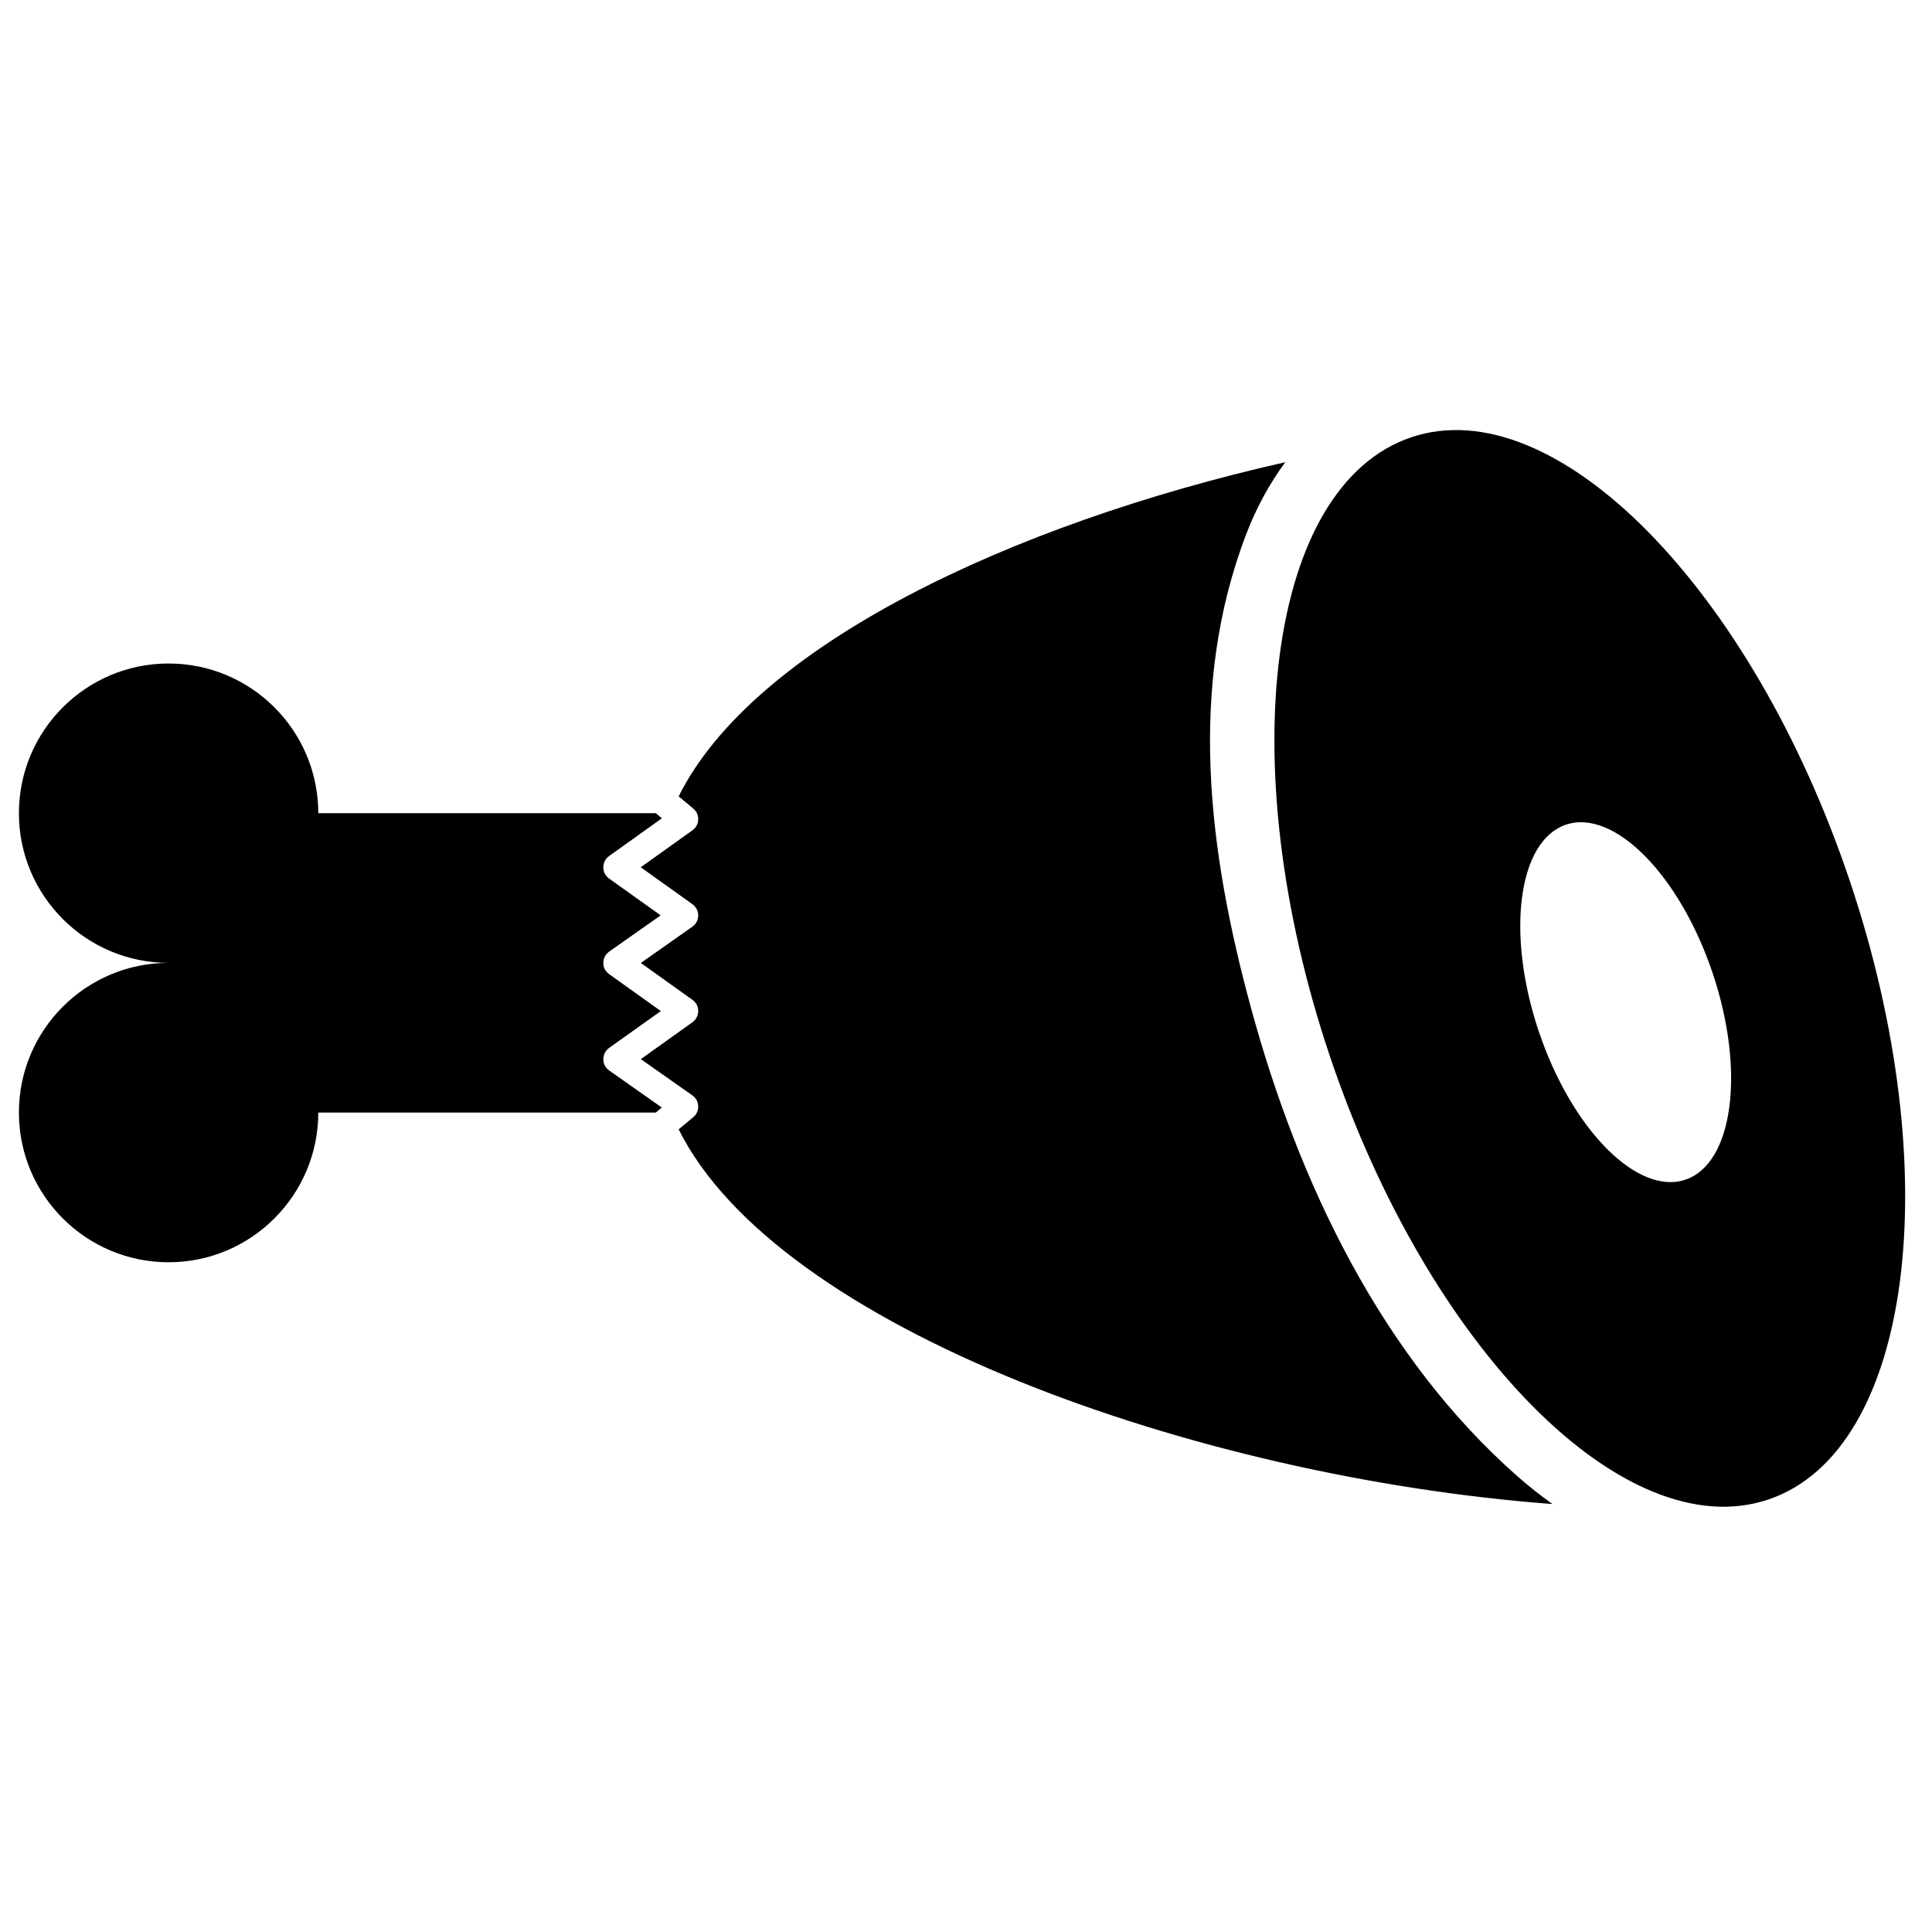
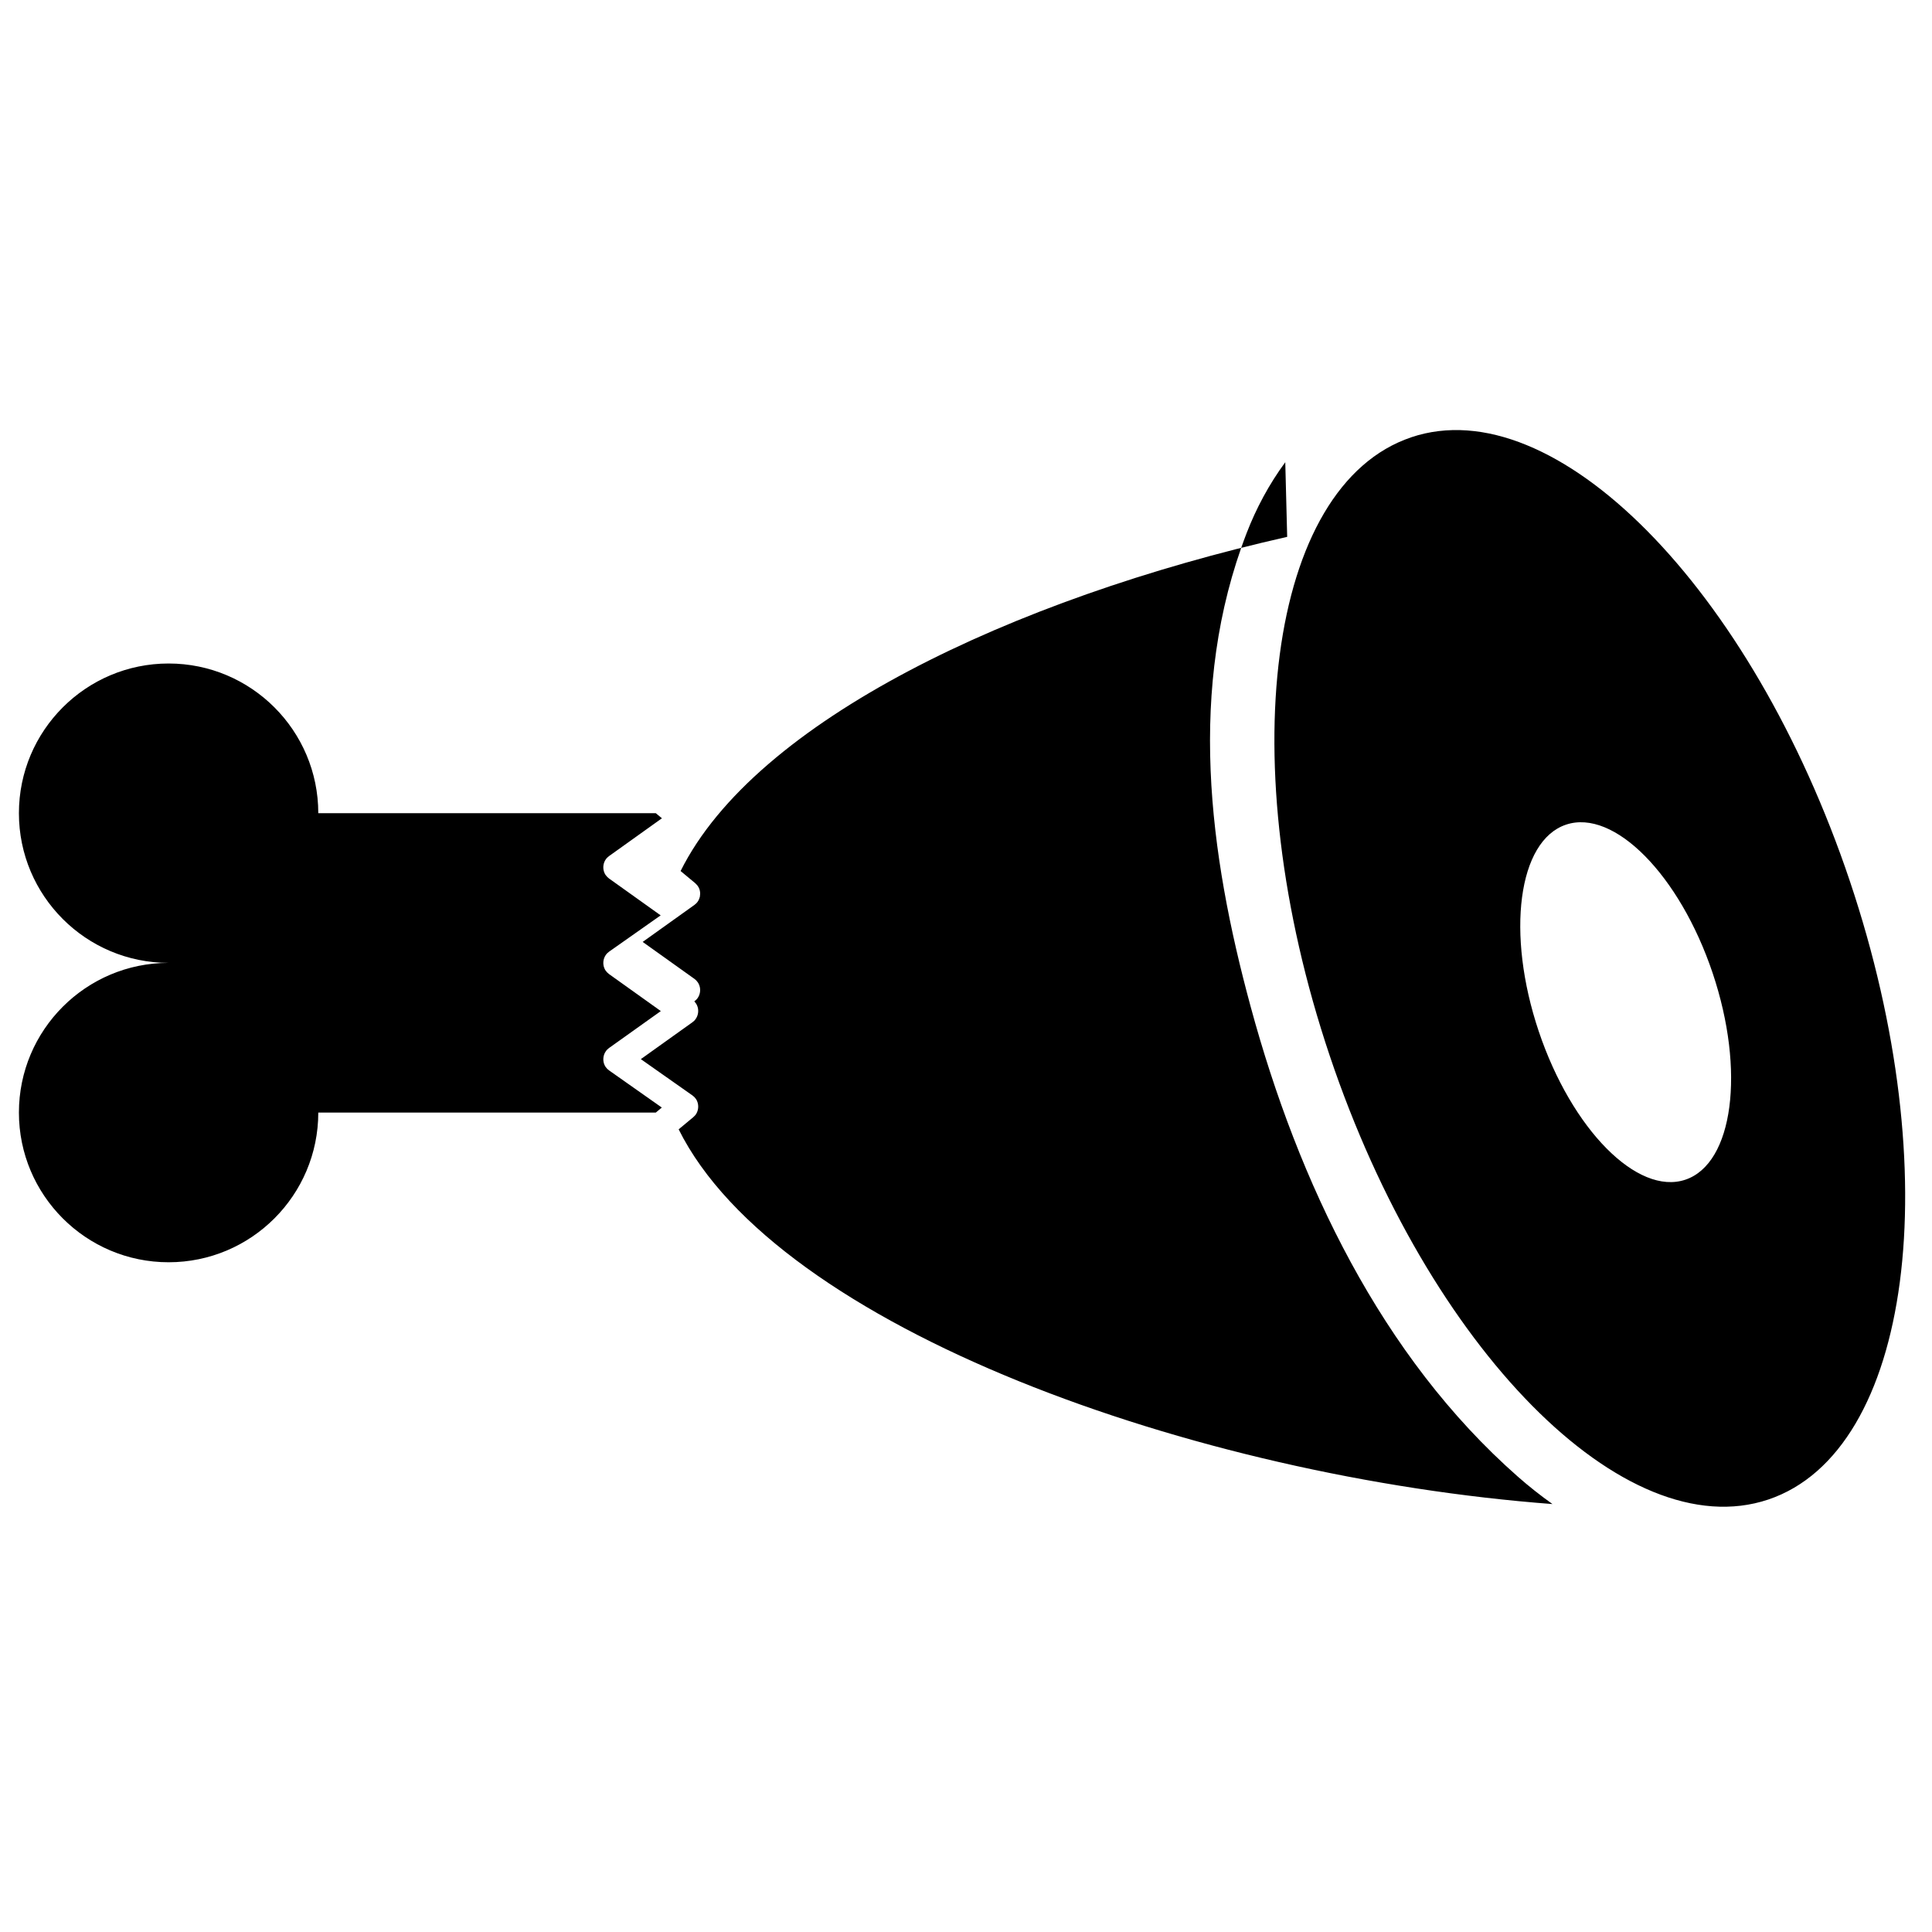
<svg xmlns="http://www.w3.org/2000/svg" fill="#000000" width="800px" height="800px" version="1.1" viewBox="144 144 512 512">
-   <path d="m518 259.88c38.031-12.785 90.109 39.902 116.22 117.59s16.43 151.13-21.602 163.92c-38.035 12.781-90.113-39.906-116.22-117.59-26.109-77.688-16.434-151.13 21.602-163.91zm-33.391 6.613c-4.281 5.809-7.723 12.242-10.258 18.828-15.781 41.016-9.984 84.691 1.109 125.54 12.602 46.434 34.594 92.617 70.77 124.45 2.856 2.523 5.945 4.965 9.191 7.281-94.852-7.156-205.38-46.688-231.57-99.305l3.871-3.219c0.414-0.414 0.566-0.496 0.859-1.023 0.539-0.973 0.594-2.207 0.164-3.219-0.234-0.555-0.371-0.652-0.746-1.109l-0.516-0.43-13.656-9.605 13.684-9.777c0.434-0.359 0.555-0.43 0.875-0.902 0.723-1.039 0.848-2.453 0.32-3.602-0.238-0.5-0.363-0.598-0.707-1.027l-0.488-0.402-13.684-9.777 13.656-9.605c0.43-0.363 0.57-0.43 0.902-0.902 0.723-1.039 0.848-2.453 0.32-3.606-0.238-0.512-0.363-0.609-0.707-1.039l-0.488-0.418-13.711-9.789 13.711-9.801c0.168-0.141 0.348-0.277 0.5-0.43 0.32-0.32 0.57-0.707 0.734-1.109 0.086-0.207 0.141-0.418 0.211-0.637 0.055-0.445 0.109-0.891 0.039-1.32-0.055-0.441-0.207-0.871-0.43-1.262-0.207-0.387-0.527-0.707-0.844-1.012l-3.871-3.215c19.801-39.781 87.77-72.074 160.75-88.559zm-256.26 172.35c0 21.891-17.773 39.668-39.668 39.668s-39.668-17.777-39.668-39.668c0-21.895 17.773-39.672 39.668-39.672-21.895 0-39.668-17.773-39.668-39.668 0-21.891 17.773-39.668 39.668-39.668s39.668 17.777 39.668 39.668h89.445l1.625 1.348-14.02 10.023c-0.414 0.359-0.555 0.43-0.875 0.887-0.719 1.039-0.844 2.453-0.316 3.606 0.234 0.512 0.359 0.598 0.719 1.027l0.473 0.414 13.684 9.773-13.656 9.609c-0.43 0.363-0.566 0.43-0.887 0.887-0.734 1.043-0.859 2.469-0.332 3.621 0.234 0.512 0.359 0.594 0.719 1.027l0.473 0.414 13.727 9.805-13.727 9.785c-0.414 0.363-0.555 0.43-0.875 0.902-0.719 1.039-0.844 2.469-0.305 3.621 0.238 0.512 0.363 0.594 0.723 1.023l0.484 0.402 13.961 9.832-1.594 1.332zm330.66-76.301c12.715-4.273 30.117 13.336 38.852 39.305 8.723 25.957 5.492 50.512-7.223 54.785-12.715 4.269-30.117-13.34-38.852-39.309-8.723-25.957-5.492-50.512 7.223-54.781z" fill-rule="evenodd" />
+   <path d="m518 259.88c38.031-12.785 90.109 39.902 116.22 117.59s16.43 151.13-21.602 163.92c-38.035 12.781-90.113-39.906-116.22-117.59-26.109-77.688-16.434-151.13 21.602-163.91zm-33.391 6.613c-4.281 5.809-7.723 12.242-10.258 18.828-15.781 41.016-9.984 84.691 1.109 125.54 12.602 46.434 34.594 92.617 70.77 124.45 2.856 2.523 5.945 4.965 9.191 7.281-94.852-7.156-205.38-46.688-231.57-99.305l3.871-3.219c0.414-0.414 0.566-0.496 0.859-1.023 0.539-0.973 0.594-2.207 0.164-3.219-0.234-0.555-0.371-0.652-0.746-1.109l-0.516-0.43-13.656-9.605 13.684-9.777c0.434-0.359 0.555-0.43 0.875-0.902 0.723-1.039 0.848-2.453 0.32-3.602-0.238-0.5-0.363-0.598-0.707-1.027c0.43-0.363 0.57-0.43 0.902-0.902 0.723-1.039 0.848-2.453 0.32-3.606-0.238-0.512-0.363-0.609-0.707-1.039l-0.488-0.418-13.711-9.789 13.711-9.801c0.168-0.141 0.348-0.277 0.5-0.43 0.32-0.32 0.57-0.707 0.734-1.109 0.086-0.207 0.141-0.418 0.211-0.637 0.055-0.445 0.109-0.891 0.039-1.32-0.055-0.441-0.207-0.871-0.43-1.262-0.207-0.387-0.527-0.707-0.844-1.012l-3.871-3.215c19.801-39.781 87.77-72.074 160.75-88.559zm-256.26 172.35c0 21.891-17.773 39.668-39.668 39.668s-39.668-17.777-39.668-39.668c0-21.895 17.773-39.672 39.668-39.672-21.895 0-39.668-17.773-39.668-39.668 0-21.891 17.773-39.668 39.668-39.668s39.668 17.777 39.668 39.668h89.445l1.625 1.348-14.02 10.023c-0.414 0.359-0.555 0.43-0.875 0.887-0.719 1.039-0.844 2.453-0.316 3.606 0.234 0.512 0.359 0.598 0.719 1.027l0.473 0.414 13.684 9.773-13.656 9.609c-0.43 0.363-0.566 0.43-0.887 0.887-0.734 1.043-0.859 2.469-0.332 3.621 0.234 0.512 0.359 0.594 0.719 1.027l0.473 0.414 13.727 9.805-13.727 9.785c-0.414 0.363-0.555 0.43-0.875 0.902-0.719 1.039-0.844 2.469-0.305 3.621 0.238 0.512 0.363 0.594 0.723 1.023l0.484 0.402 13.961 9.832-1.594 1.332zm330.66-76.301c12.715-4.273 30.117 13.336 38.852 39.305 8.723 25.957 5.492 50.512-7.223 54.785-12.715 4.269-30.117-13.34-38.852-39.309-8.723-25.957-5.492-50.512 7.223-54.781z" fill-rule="evenodd" />
</svg>